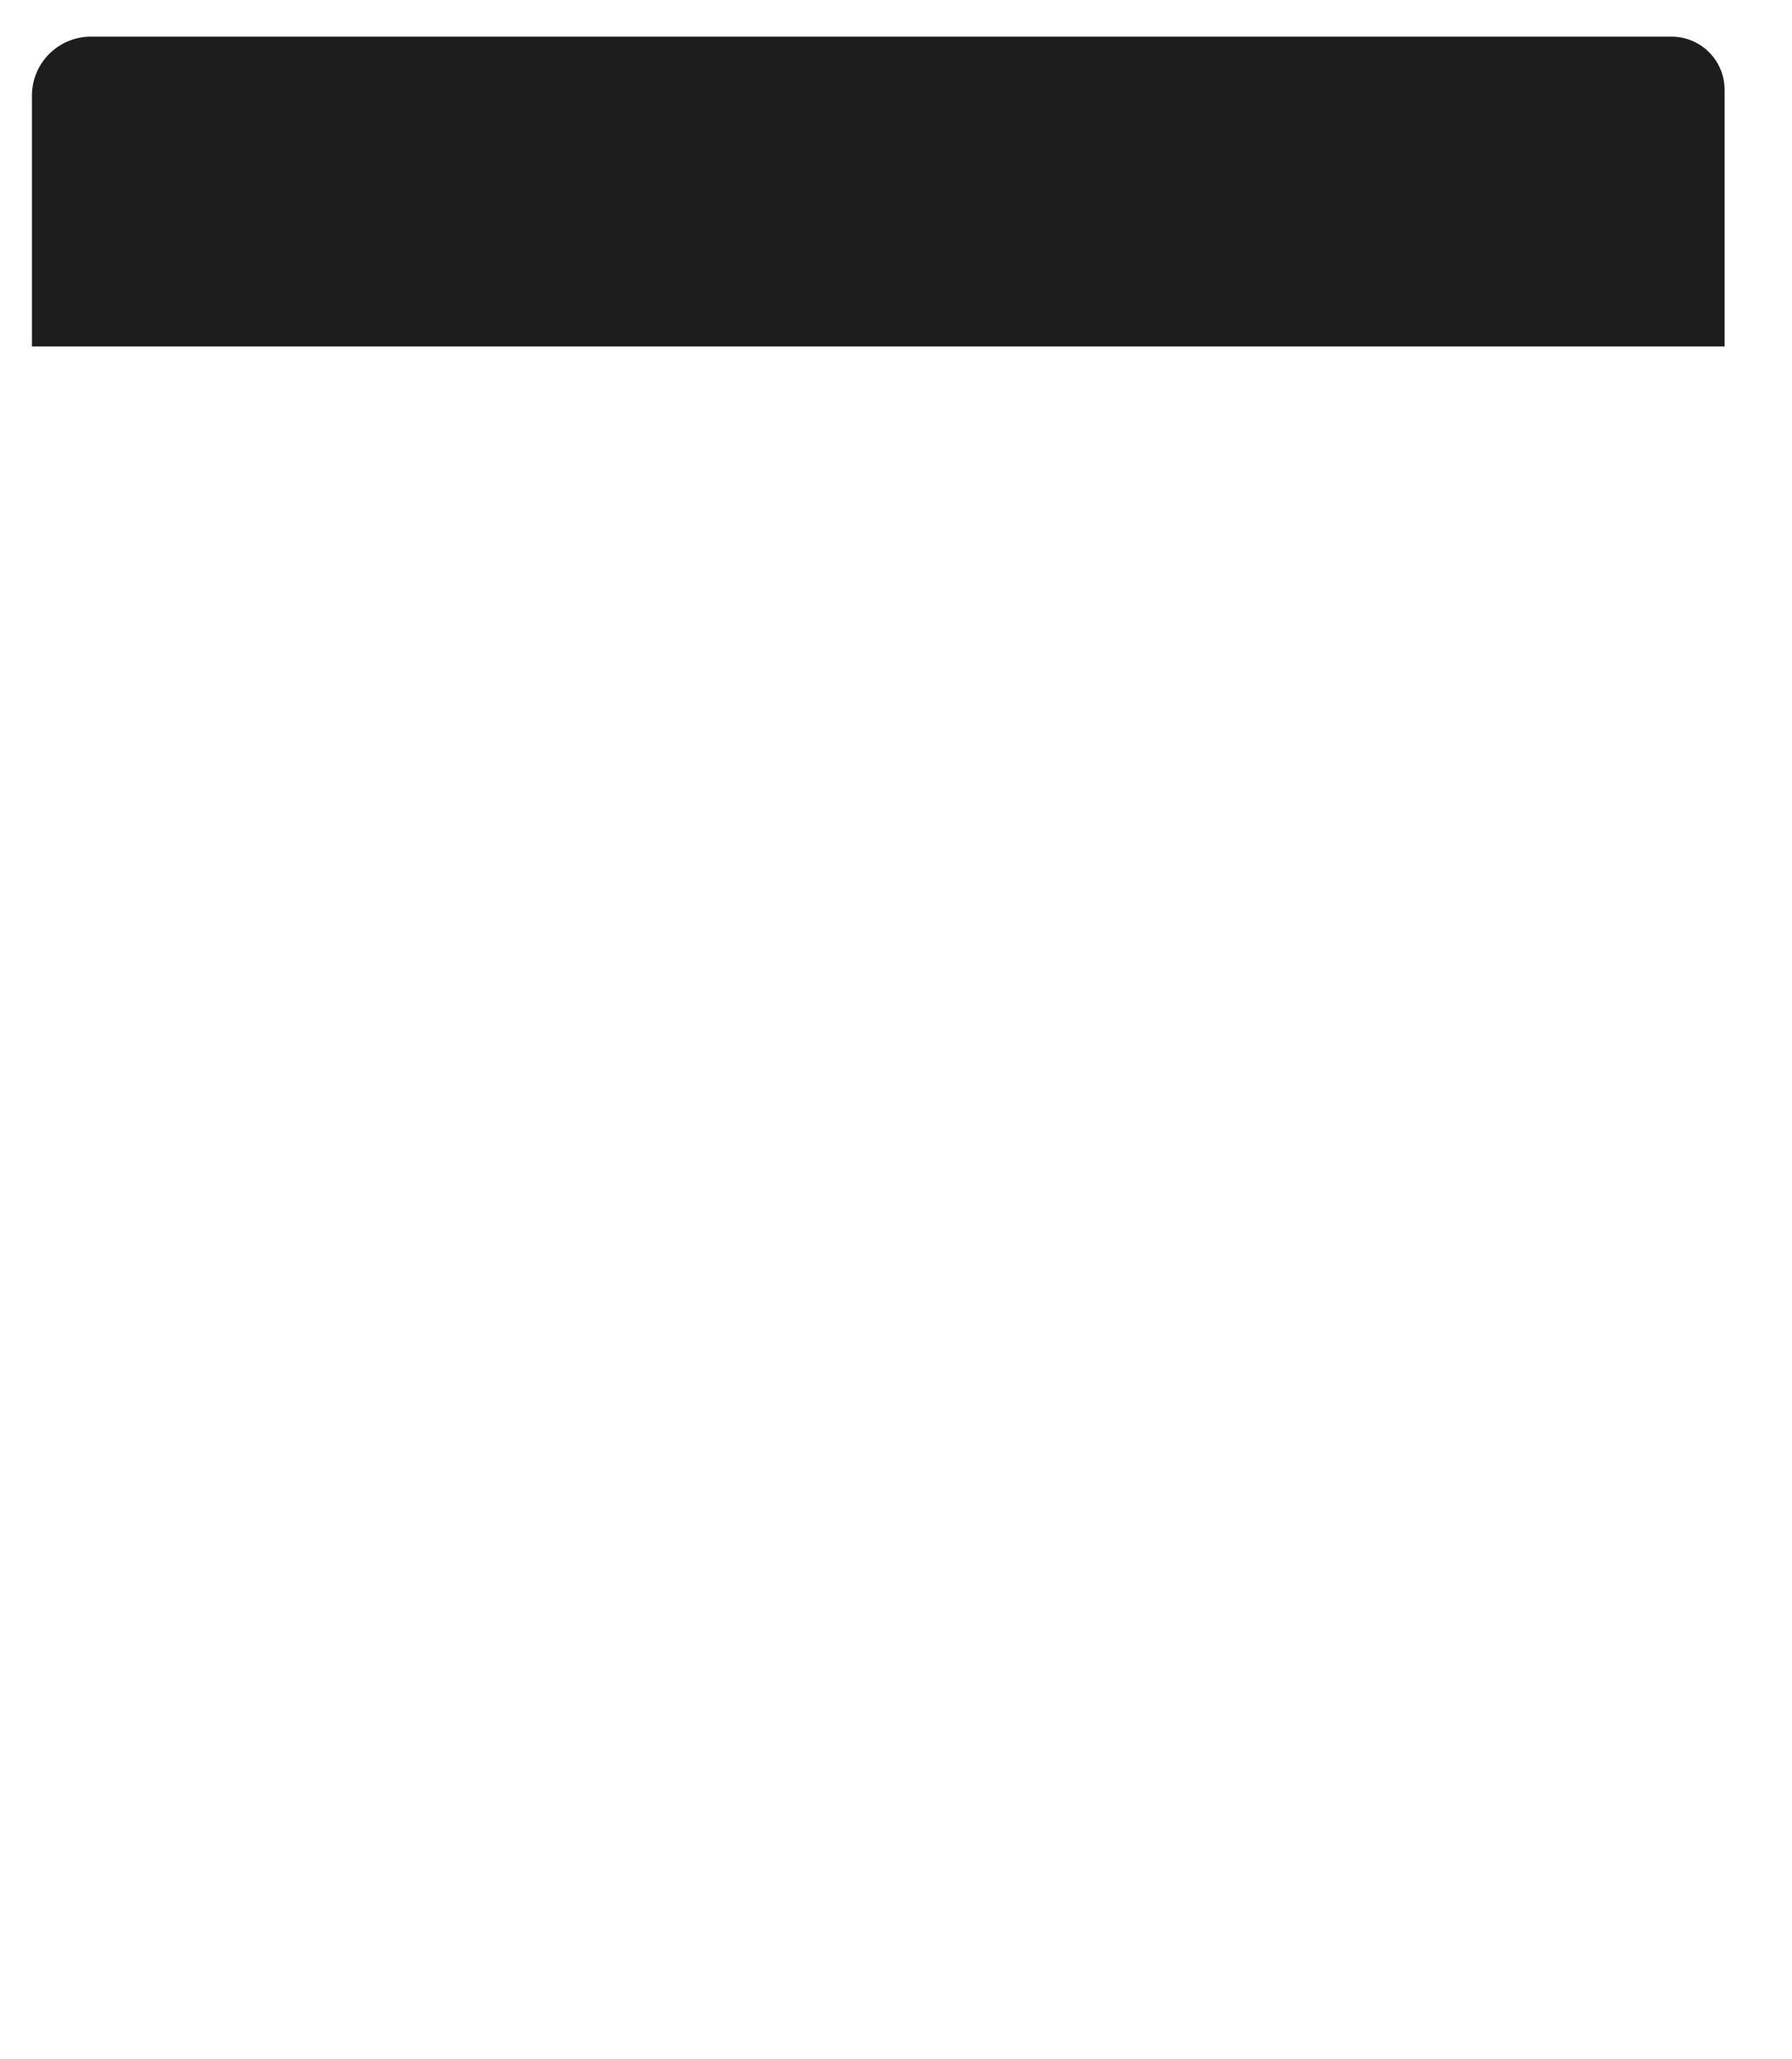
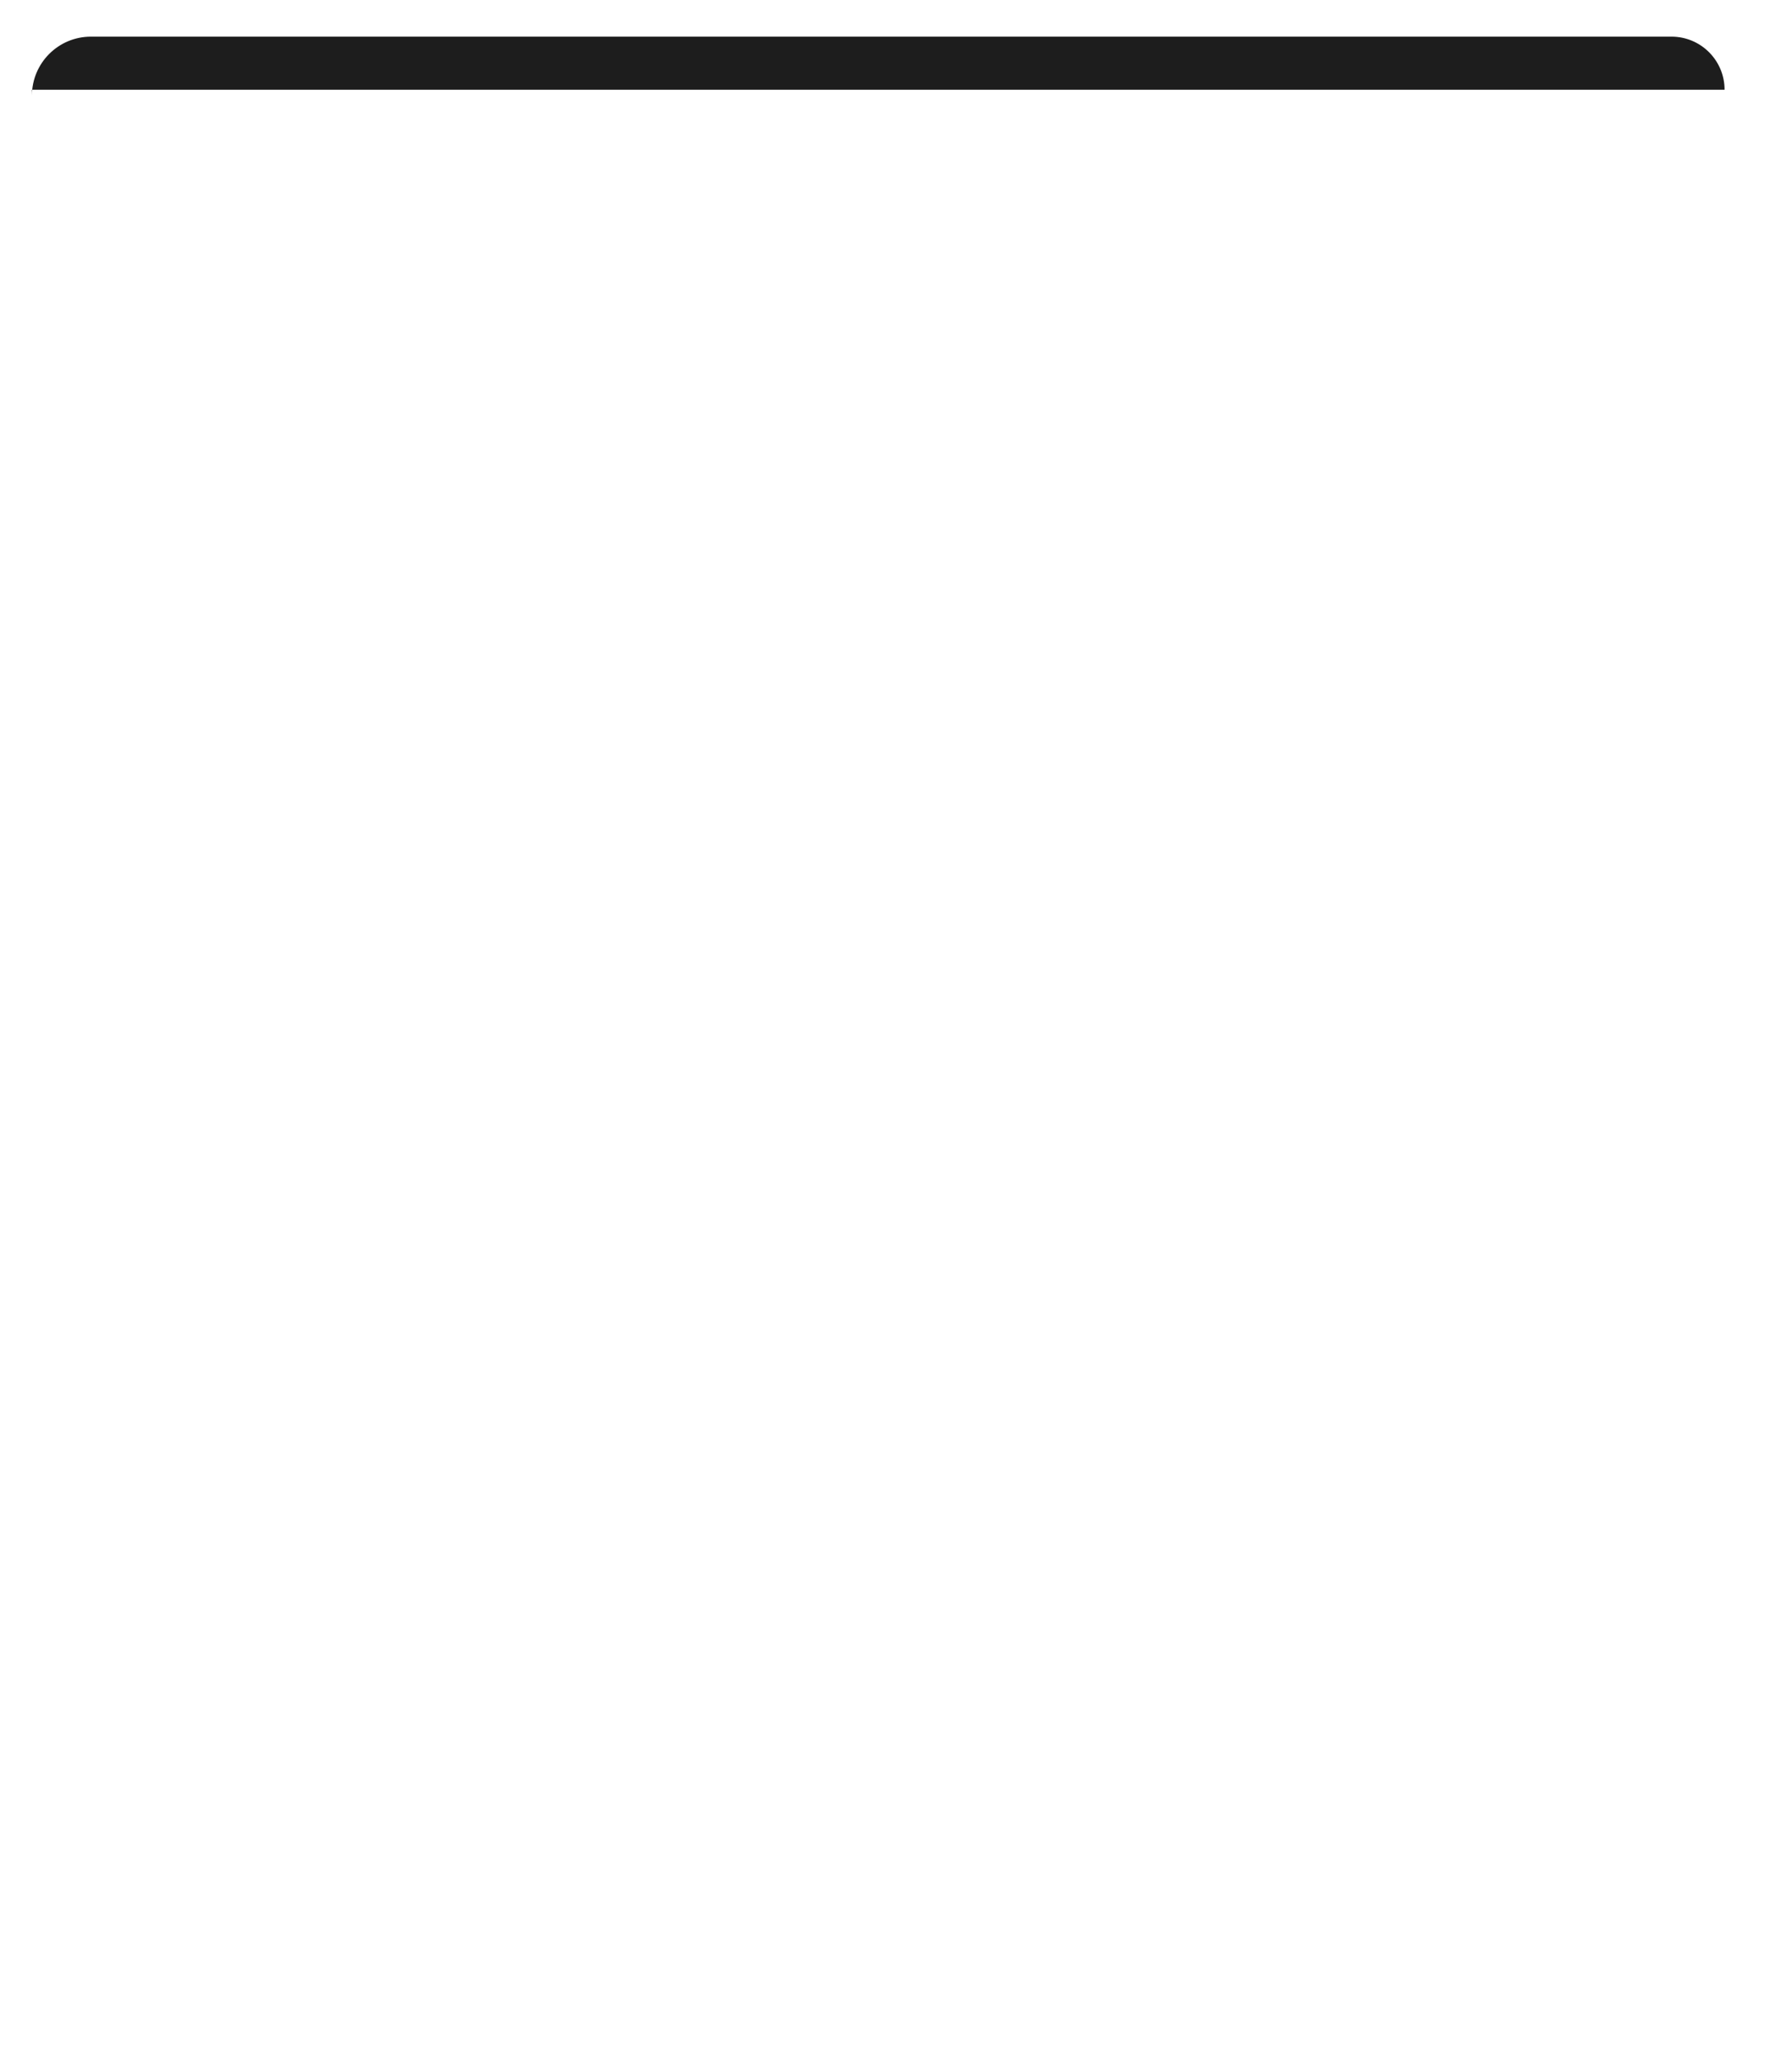
<svg xmlns="http://www.w3.org/2000/svg" width="505" height="580" viewBox="0 0 505 580" fill="none">
  <g filter="url(#filter0_d)">
-     <rect x="9" y="10" width="477" height="553" rx="15.789" fill="white" />
-   </g>
-   <path d="M9 26.943C9 17.764 16.441 10.323 25.62 10.323H471.042C479.303 10.323 486 17.02 486 25.281V97.579H9V26.943Z" fill="#1D1D1D" />
+     </g>
+   <path d="M9 26.943C9 17.764 16.441 10.323 25.62 10.323H471.042C479.303 10.323 486 17.02 486 25.281H9V26.943Z" fill="#1D1D1D" />
  <defs>
    <filter id="filter0_d" x="0.69" y="0.028" width="503.592" height="579.592" filterUnits="userSpaceOnUse" color-interpolation-filters="sRGB">
      <feFlood flood-opacity="0" result="BackgroundImageFix" />
      <feColorMatrix in="SourceAlpha" type="matrix" values="0 0 0 0 0 0 0 0 0 0 0 0 0 0 0 0 0 0 127 0" result="hardAlpha" />
      <feOffset dx="4.986" dy="3.324" />
      <feGaussianBlur stdDeviation="6.648" />
      <feComposite in2="hardAlpha" operator="out" />
      <feColorMatrix type="matrix" values="0 0 0 0 0 0 0 0 0 0 0 0 0 0 0 0 0 0 0.25 0" />
      <feBlend mode="normal" in2="BackgroundImageFix" result="effect1_dropShadow" />
      <feBlend mode="normal" in="SourceGraphic" in2="effect1_dropShadow" result="shape" />
    </filter>
  </defs>
</svg>